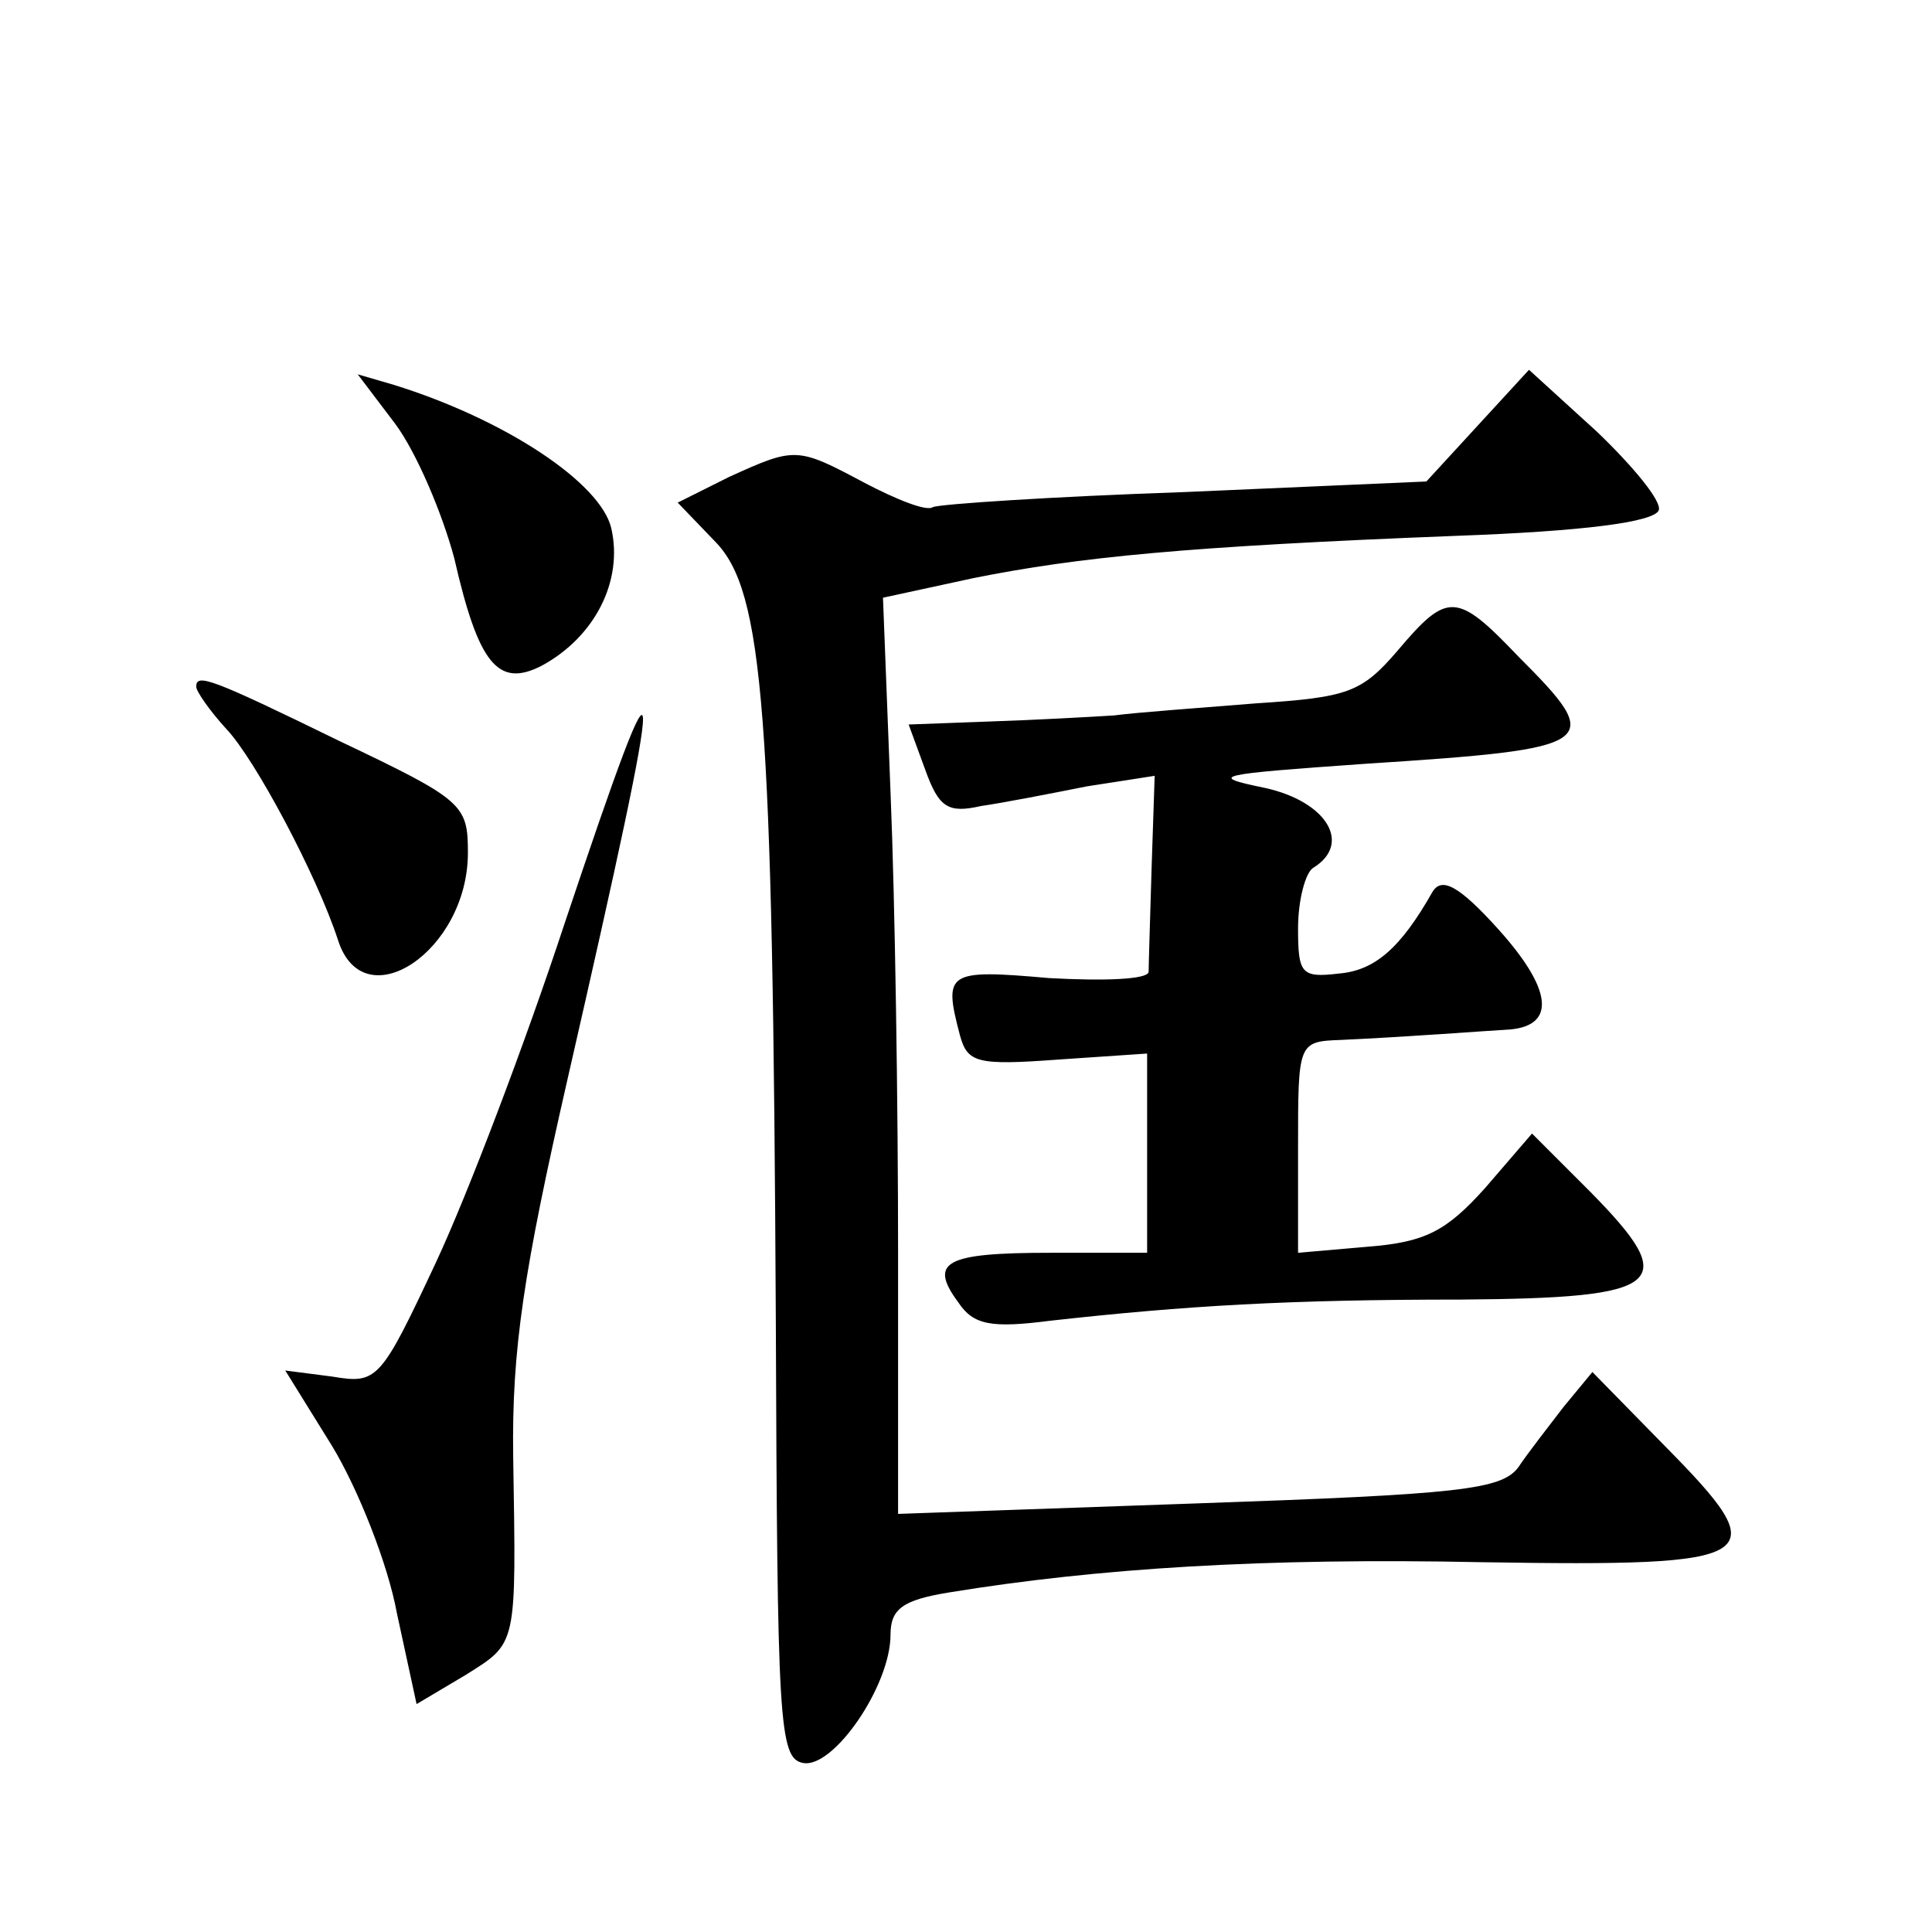
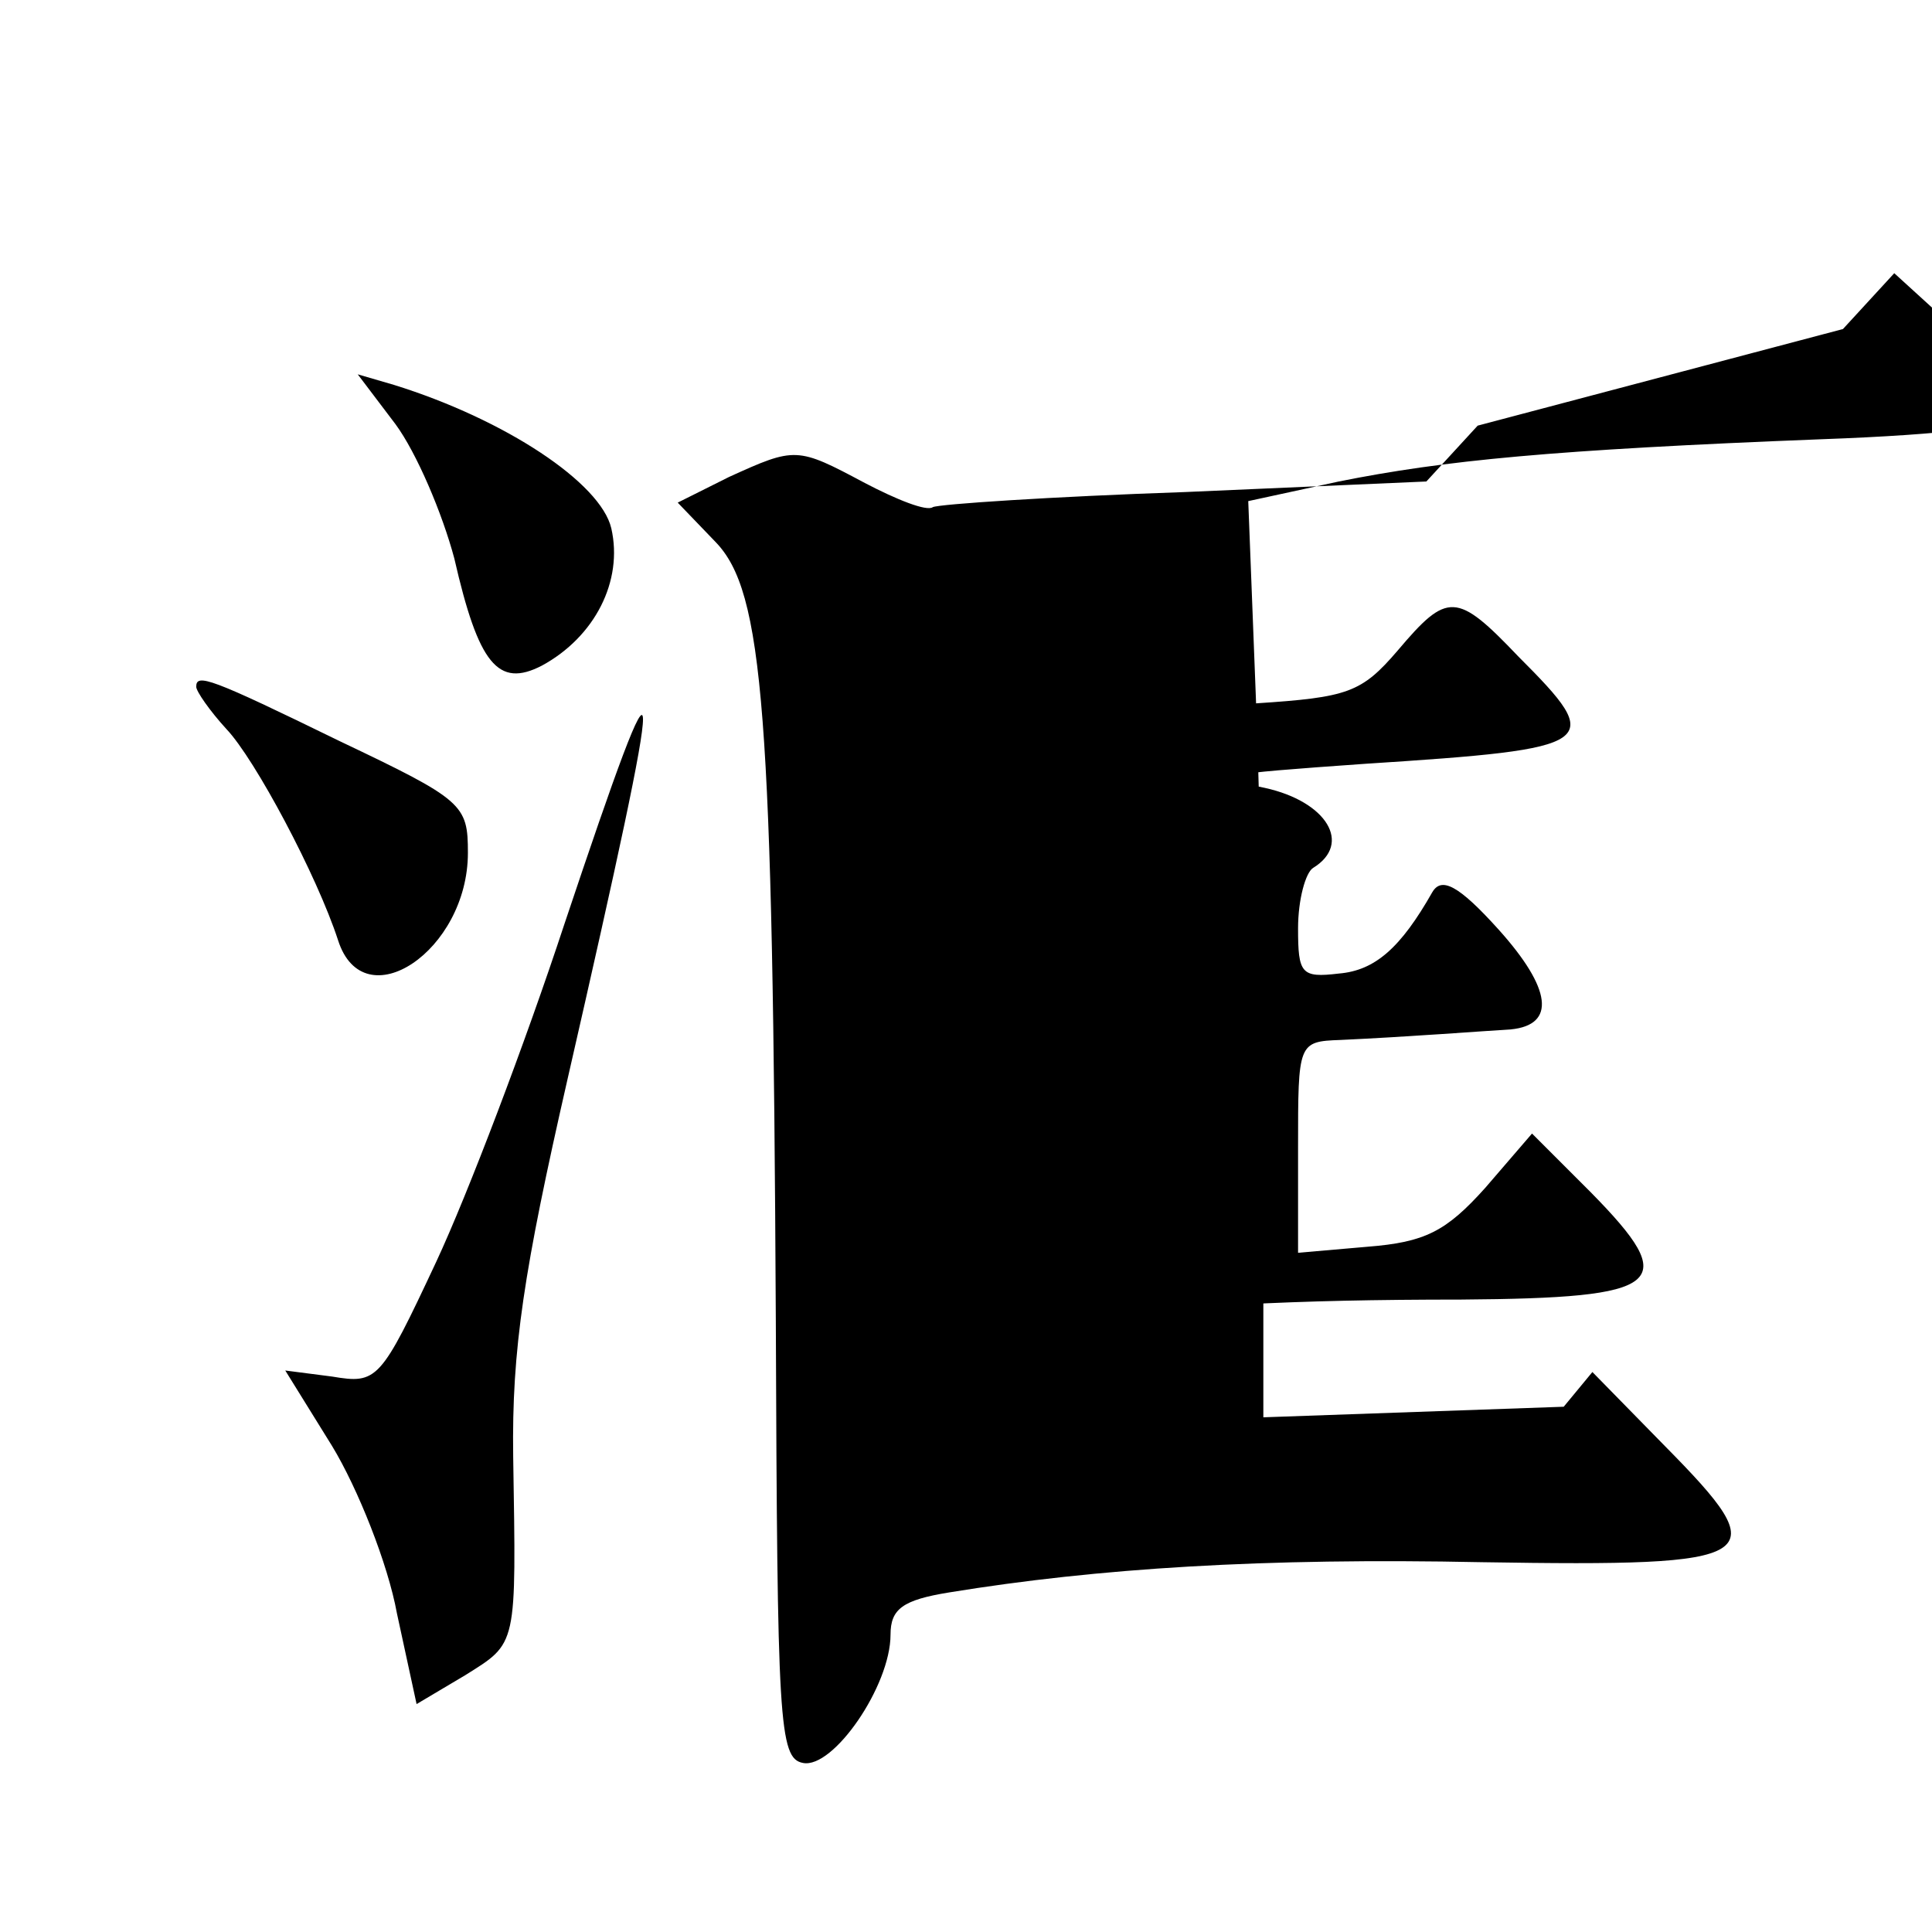
<svg xmlns="http://www.w3.org/2000/svg" version="1.0" width="128pt" height="128pt" viewBox="0 0 128 128" preserveAspectRatio="xMidYMid meet">
  <g transform="translate(0,128) scale(0.1,-0.1)" fill="#0" stroke="none">
-     <path d="M979 998 l-34 -37 -160 -7 c-88 -3 -163 -8 -167 -10 -4 -3 -24 5 -45 16 -45 24 -46 24 -90 4 l-34 -17 25 -26 c32 -33 38 -112 40 -516 1 -266 2 -290 18 -293 20 -4 58 51 58 85 0 17 8 23 39 28 98 16 208 23 353 20 188 -3 195 2 121 77 l-48 49 -19 -23 c-10 -13 -24 -31 -30 -40 -11 -15 -39 -18 -212 -24 l-199 -7 0 174 c0 96 -2 232 -5 304 l-5 129 60 13 c70 14 141 21 320 28 83 3 131 9 134 17 2 6 -17 29 -41 52 l-45 41 -34 -37z M262 999 c14 -19 31 -59 39 -89 16 -70 29 -86 58 -71 35 19 54 56 46 91 -7 30 -70 72 -144 95 l-24 7 25 -33z M926 849 c-24 -28 -33 -31 -94 -35 -37 -3 -79 -6 -94 -8 -16 -1 -52 -3 -82 -4 l-54 -2 11 -30 c9 -25 15 -29 37 -24 14 2 45 8 70 13 l45 7 -2 -60 c-1 -34 -2 -65 -2 -70 -1 -5 -30 -6 -66 -4 -68 6 -70 4 -59 -38 5 -18 11 -20 65 -16 l59 4 0 -66 0 -66 -64 0 c-70 0 -81 -6 -61 -33 10 -15 22 -17 61 -12 90 10 158 14 272 14 135 1 146 10 86 71 l-39 39 -31 -36 c-26 -29 -40 -36 -78 -39 l-46 -4 0 70 c0 69 0 70 28 71 44 2 96 6 113 7 30 3 27 27 -8 66 -27 30 -38 35 -44 25 -21 -37 -38 -52 -62 -54 -25 -3 -27 0 -27 30 0 19 5 37 10 40 26 16 9 44 -32 53 -39 8 -32 9 67 16 155 10 159 13 101 71 -41 43 -47 43 -80 4z M130 825 c0 -3 9 -16 20 -28 19 -20 60 -97 74 -140 17 -53 86 -7 86 58 0 32 -3 35 -85 74 -86 42 -95 45 -95 36z M374 668 c-26 -79 -64 -179 -85 -224 -37 -79 -39 -81 -69 -76 l-31 4 31 -50 c17 -28 37 -78 43 -111 l13 -60 32 19 c35 22 34 18 32 145 -1 71 7 123 36 250 67 293 67 309 -2 103z" />
+     <path d="M979 998 l-34 -37 -160 -7 c-88 -3 -163 -8 -167 -10 -4 -3 -24 5 -45 16 -45 24 -46 24 -90 4 l-34 -17 25 -26 c32 -33 38 -112 40 -516 1 -266 2 -290 18 -293 20 -4 58 51 58 85 0 17 8 23 39 28 98 16 208 23 353 20 188 -3 195 2 121 77 l-48 49 -19 -23 l-199 -7 0 174 c0 96 -2 232 -5 304 l-5 129 60 13 c70 14 141 21 320 28 83 3 131 9 134 17 2 6 -17 29 -41 52 l-45 41 -34 -37z M262 999 c14 -19 31 -59 39 -89 16 -70 29 -86 58 -71 35 19 54 56 46 91 -7 30 -70 72 -144 95 l-24 7 25 -33z M926 849 c-24 -28 -33 -31 -94 -35 -37 -3 -79 -6 -94 -8 -16 -1 -52 -3 -82 -4 l-54 -2 11 -30 c9 -25 15 -29 37 -24 14 2 45 8 70 13 l45 7 -2 -60 c-1 -34 -2 -65 -2 -70 -1 -5 -30 -6 -66 -4 -68 6 -70 4 -59 -38 5 -18 11 -20 65 -16 l59 4 0 -66 0 -66 -64 0 c-70 0 -81 -6 -61 -33 10 -15 22 -17 61 -12 90 10 158 14 272 14 135 1 146 10 86 71 l-39 39 -31 -36 c-26 -29 -40 -36 -78 -39 l-46 -4 0 70 c0 69 0 70 28 71 44 2 96 6 113 7 30 3 27 27 -8 66 -27 30 -38 35 -44 25 -21 -37 -38 -52 -62 -54 -25 -3 -27 0 -27 30 0 19 5 37 10 40 26 16 9 44 -32 53 -39 8 -32 9 67 16 155 10 159 13 101 71 -41 43 -47 43 -80 4z M130 825 c0 -3 9 -16 20 -28 19 -20 60 -97 74 -140 17 -53 86 -7 86 58 0 32 -3 35 -85 74 -86 42 -95 45 -95 36z M374 668 c-26 -79 -64 -179 -85 -224 -37 -79 -39 -81 -69 -76 l-31 4 31 -50 c17 -28 37 -78 43 -111 l13 -60 32 19 c35 22 34 18 32 145 -1 71 7 123 36 250 67 293 67 309 -2 103z" />
  </g>
</svg>